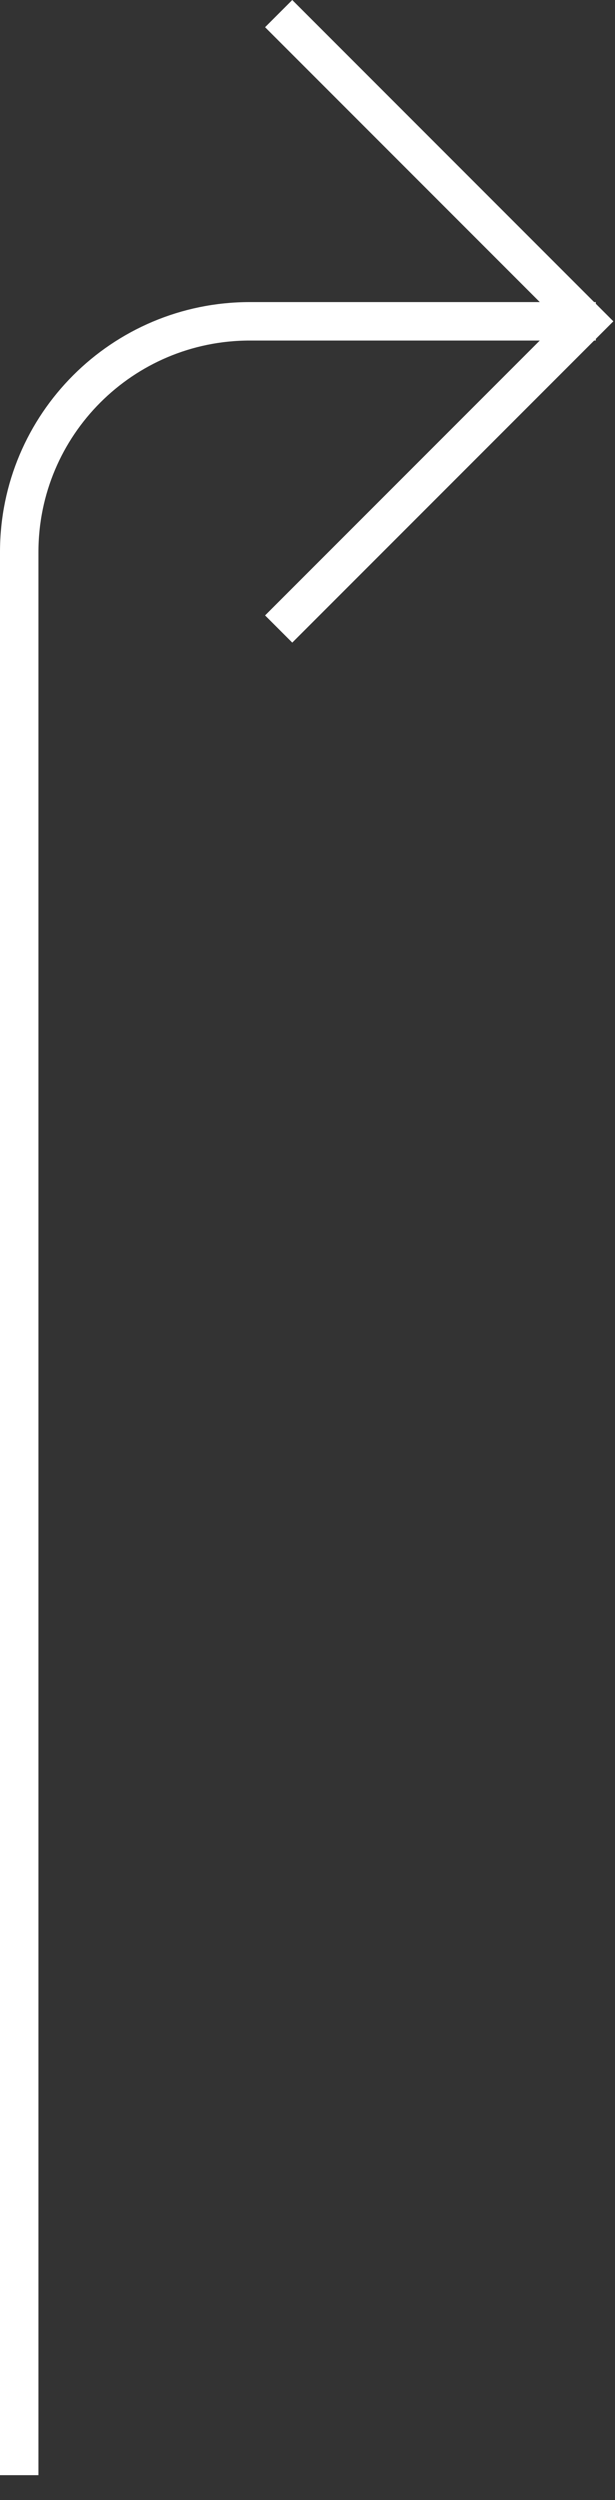
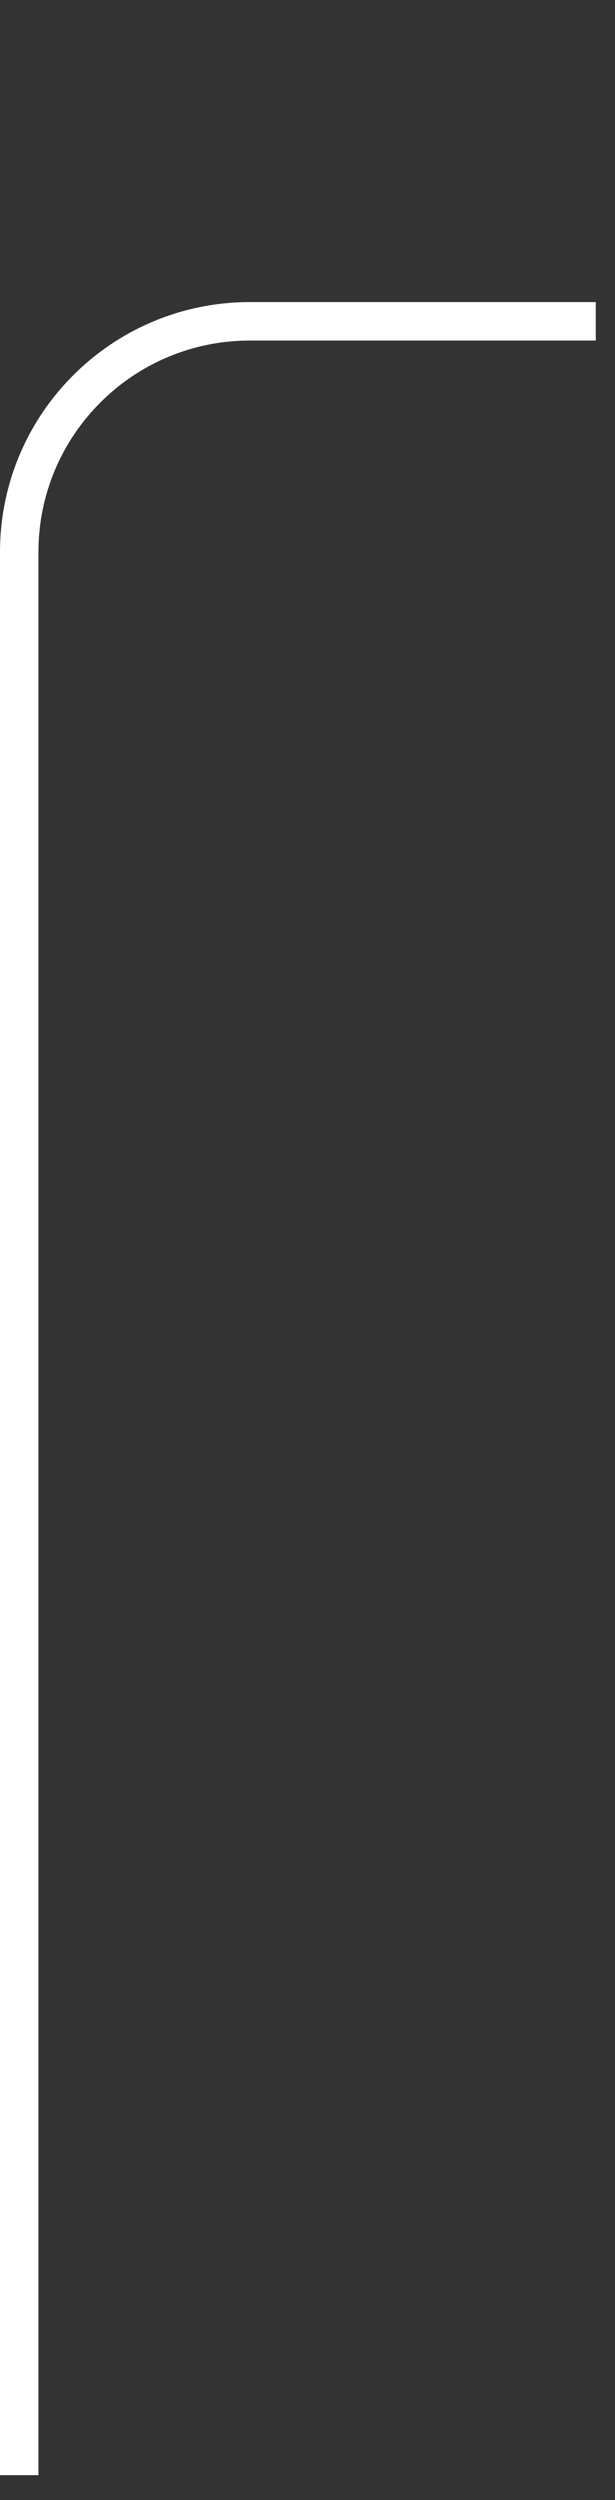
<svg xmlns="http://www.w3.org/2000/svg" width="16" height="65" viewBox="0 0 16 65" fill="none">
  <rect x="0" y="0" width="16" height="65" fill="#333333" stroke="none" />
  <path d="M15.5 8.354H6.5C3.186 8.354 0.5 11.04 0.5 14.354V64.353" stroke="white" />
-   <path d="M7.25 16.354L15.25 8.354L7.25 0.354" stroke="white" />
</svg>